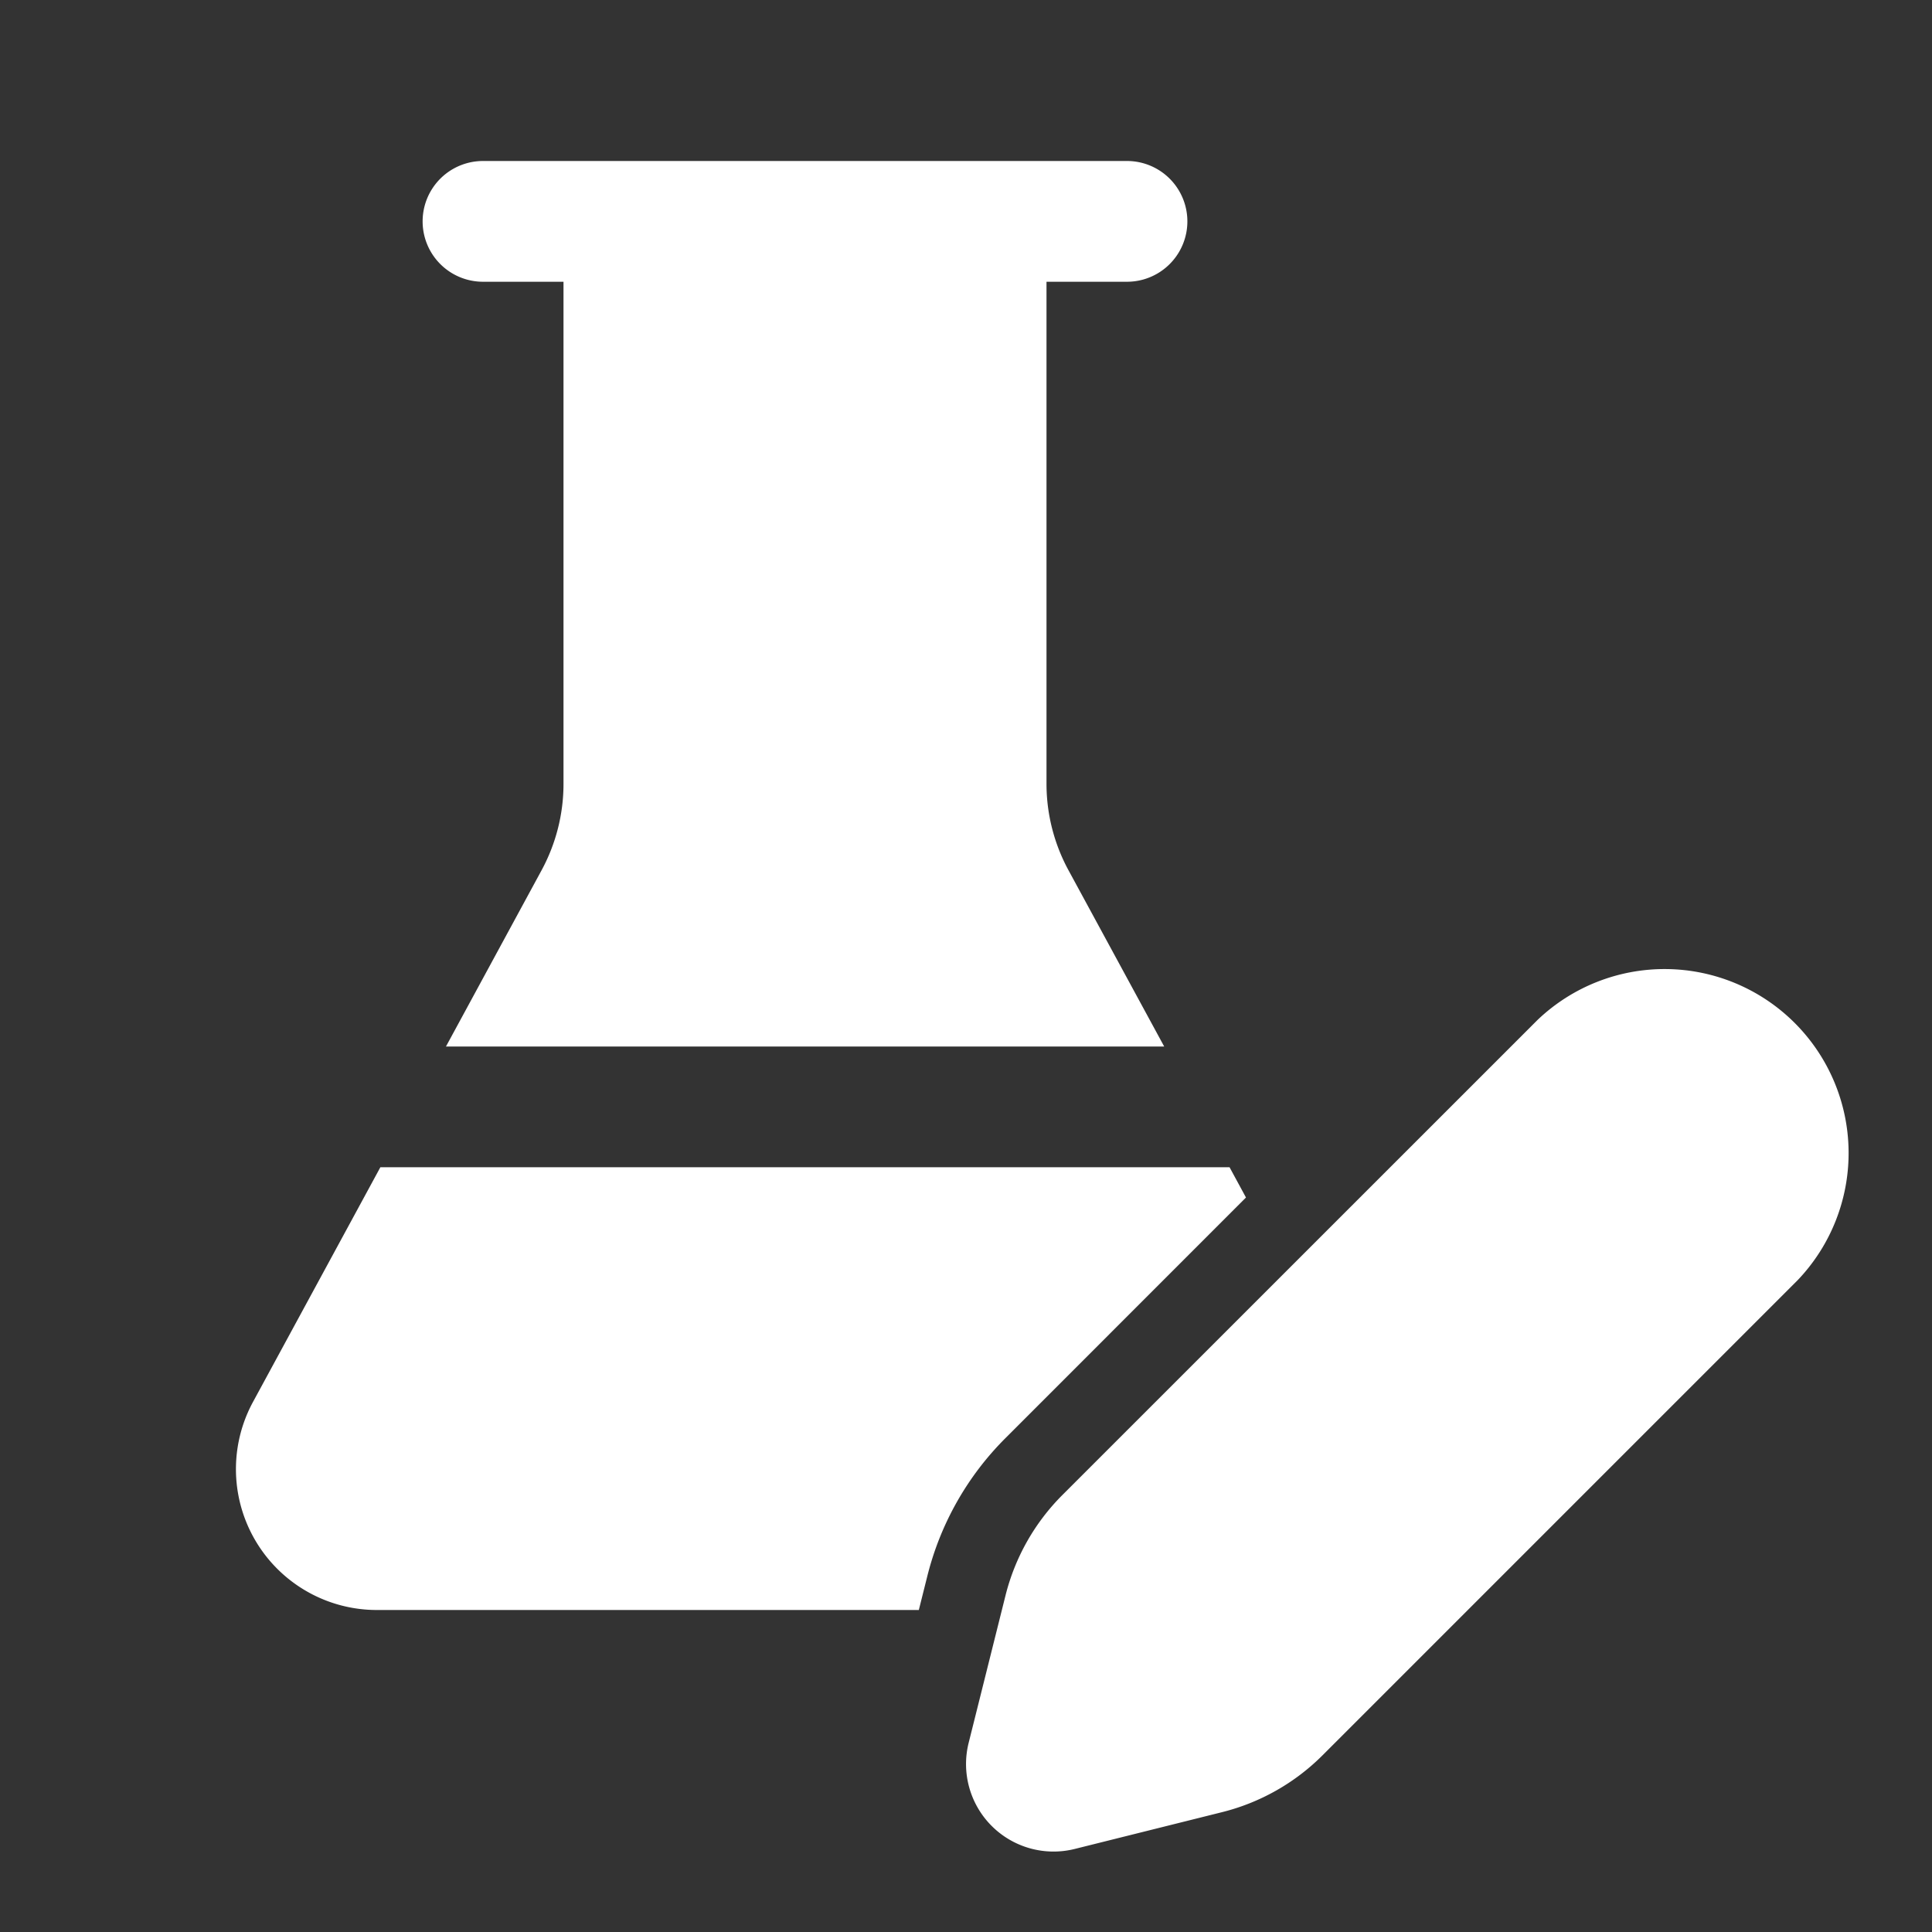
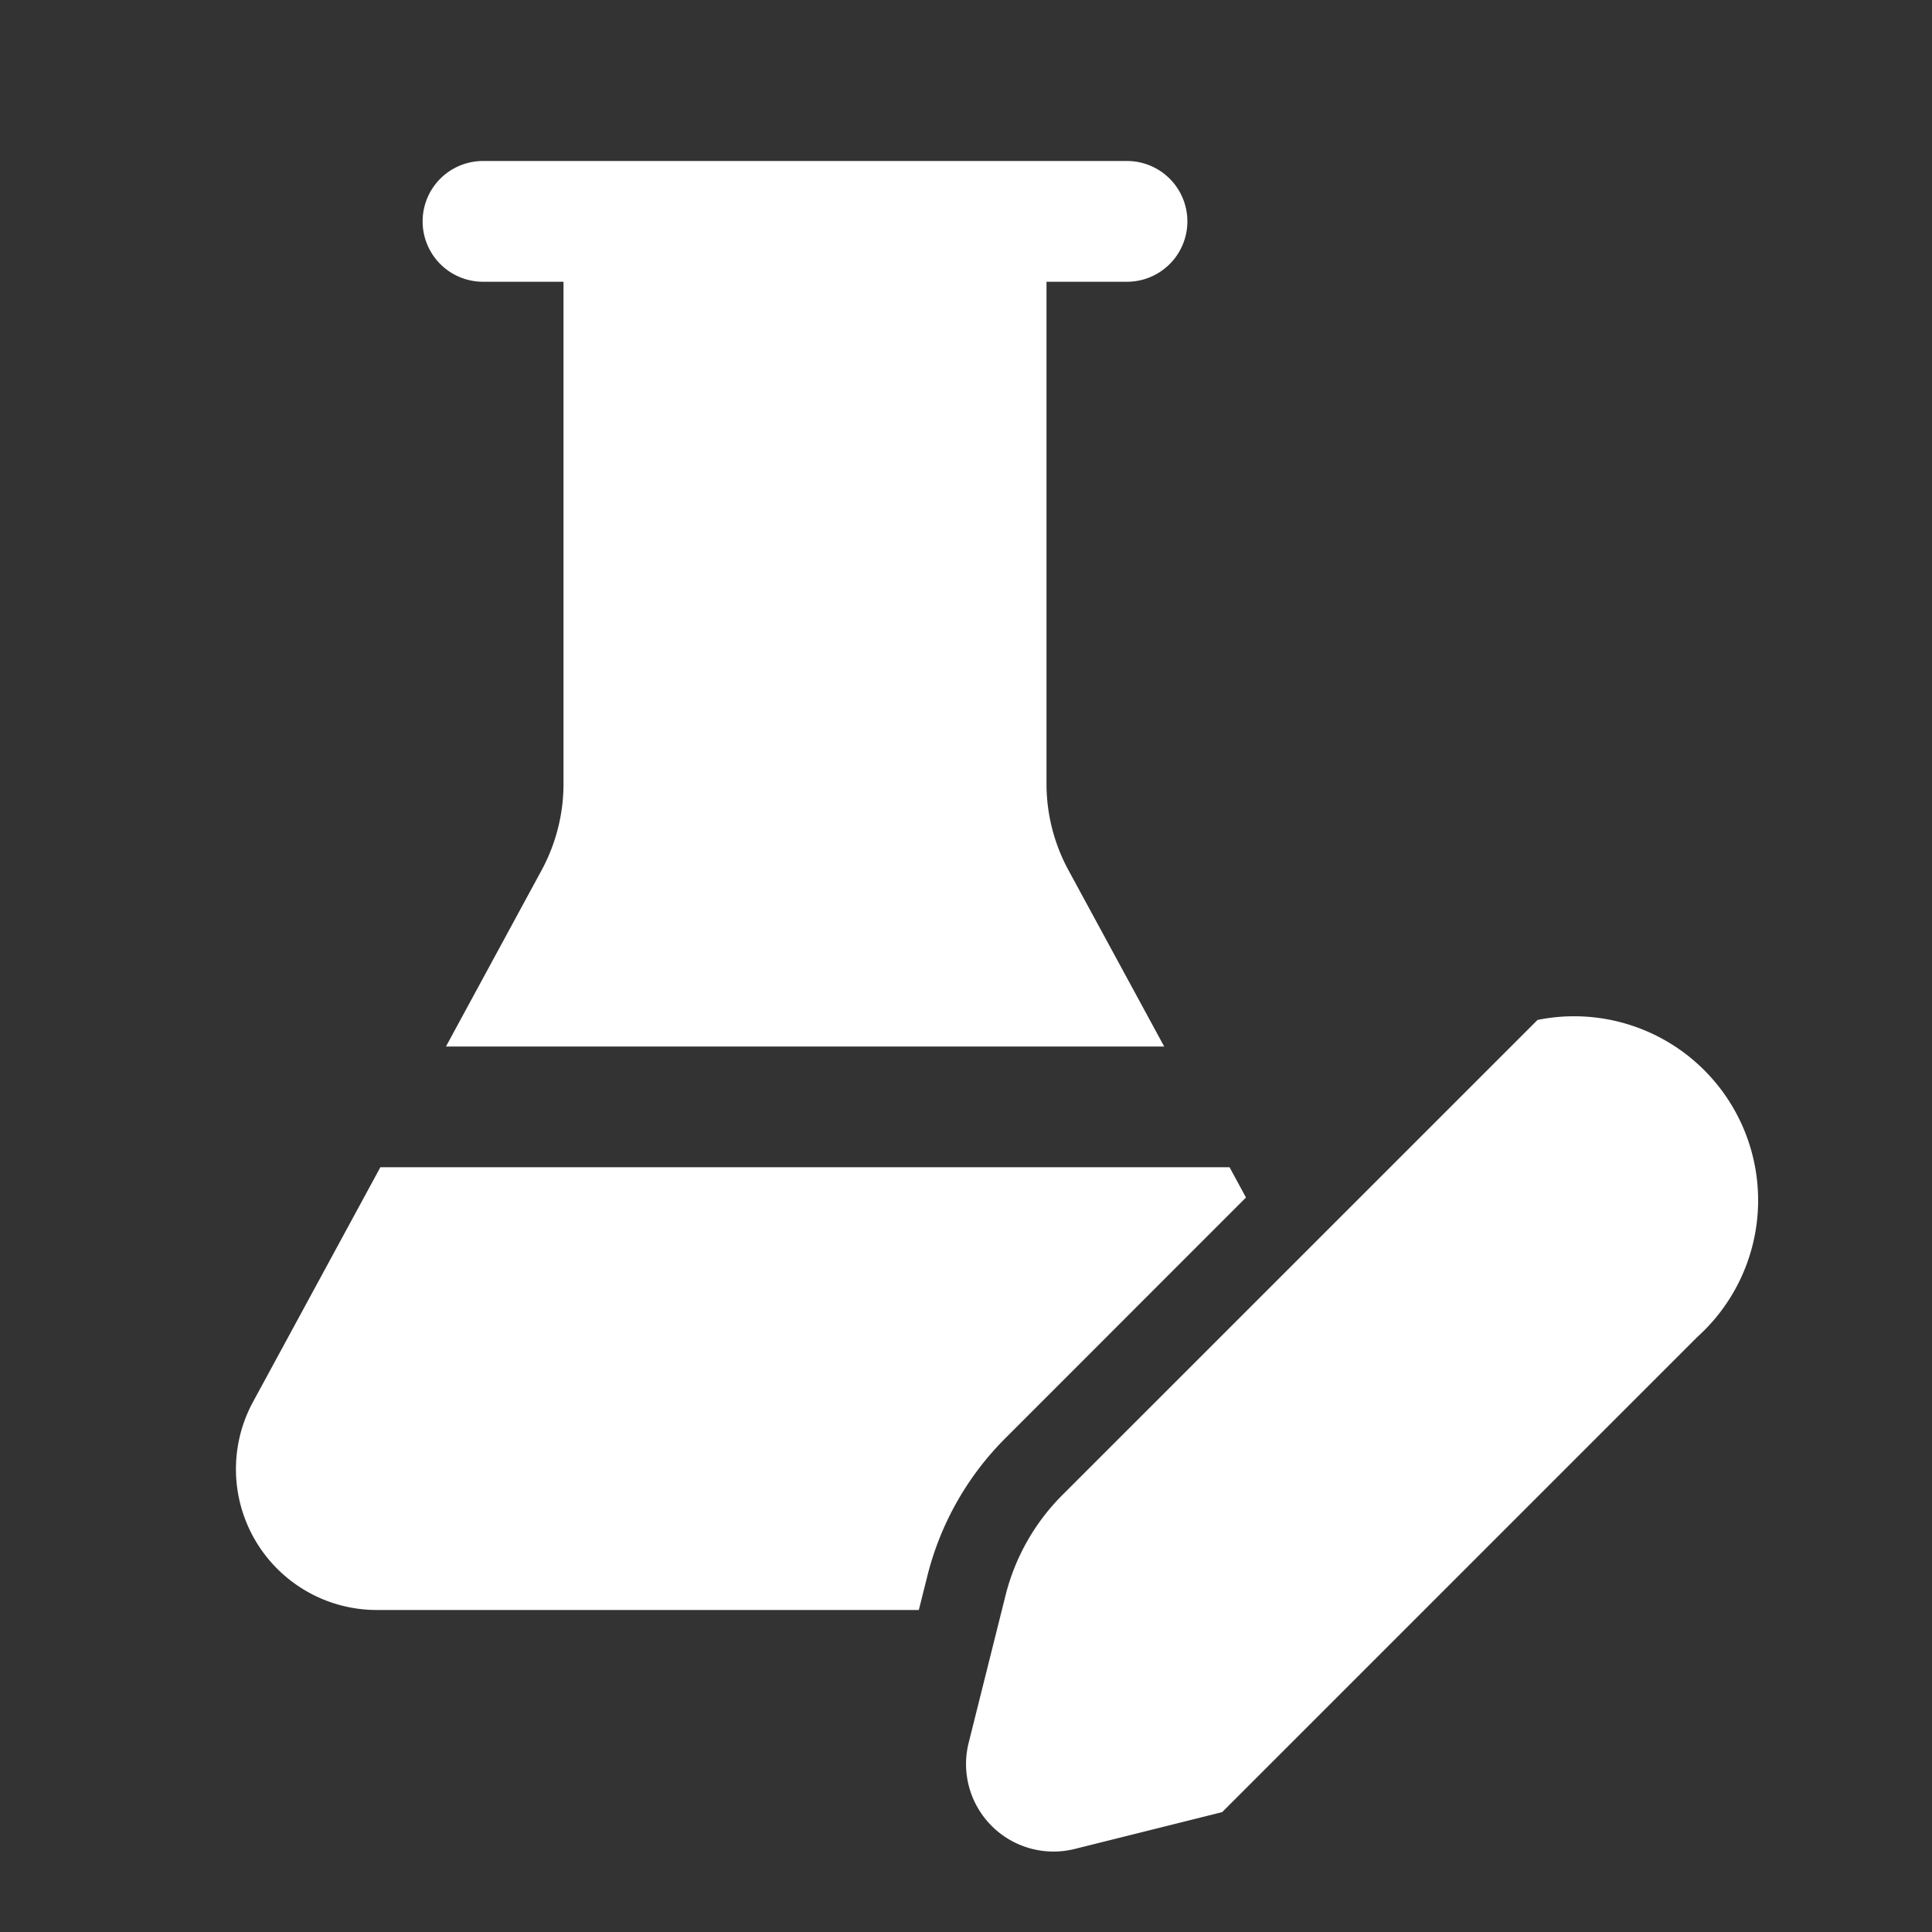
<svg xmlns="http://www.w3.org/2000/svg" width="24" height="24" fill="none" viewBox="0 0 24 24">
  <rect x="0" y="0" width="24" height="24" fill="#333333" stroke="none" />
-   <path d="M7 3.5v6.238c0 .375-.094.744-.273 1.074L5.54 13h8.922l-1.188-2.188A2.25 2.25 0 0 1 13 9.738V3.5h1A.75.75 0 0 0 14 2H6a.75.75 0 0 0 0 1.5h1Zm8.275 11H4.725l-1.582 2.915A1.75 1.75 0 0 0 4.68 20h6.734l.106-.423c.162-.648.497-1.24.97-1.712l2.988-2.989-.204-.376Zm3.825-1.83-5.903 5.902a2.686 2.686 0 0 0-.706 1.247l-.458 1.831a1.087 1.087 0 0 0 1.319 1.318l1.83-.457a2.685 2.685 0 0 0 1.248-.707l5.902-5.902A2.286 2.286 0 0 0 19.1 12.67Z" fill="#fff" />
+   <path d="M7 3.5v6.238c0 .375-.094.744-.273 1.074L5.54 13h8.922l-1.188-2.188A2.25 2.25 0 0 1 13 9.738V3.5h1A.75.75 0 0 0 14 2H6a.75.75 0 0 0 0 1.5h1Zm8.275 11H4.725l-1.582 2.915A1.75 1.75 0 0 0 4.68 20h6.734l.106-.423c.162-.648.497-1.24.97-1.712l2.988-2.989-.204-.376Zm3.825-1.83-5.903 5.902a2.686 2.686 0 0 0-.706 1.247l-.458 1.831a1.087 1.087 0 0 0 1.319 1.318l1.83-.457l5.902-5.902A2.286 2.286 0 0 0 19.1 12.67Z" fill="#fff" />
</svg>